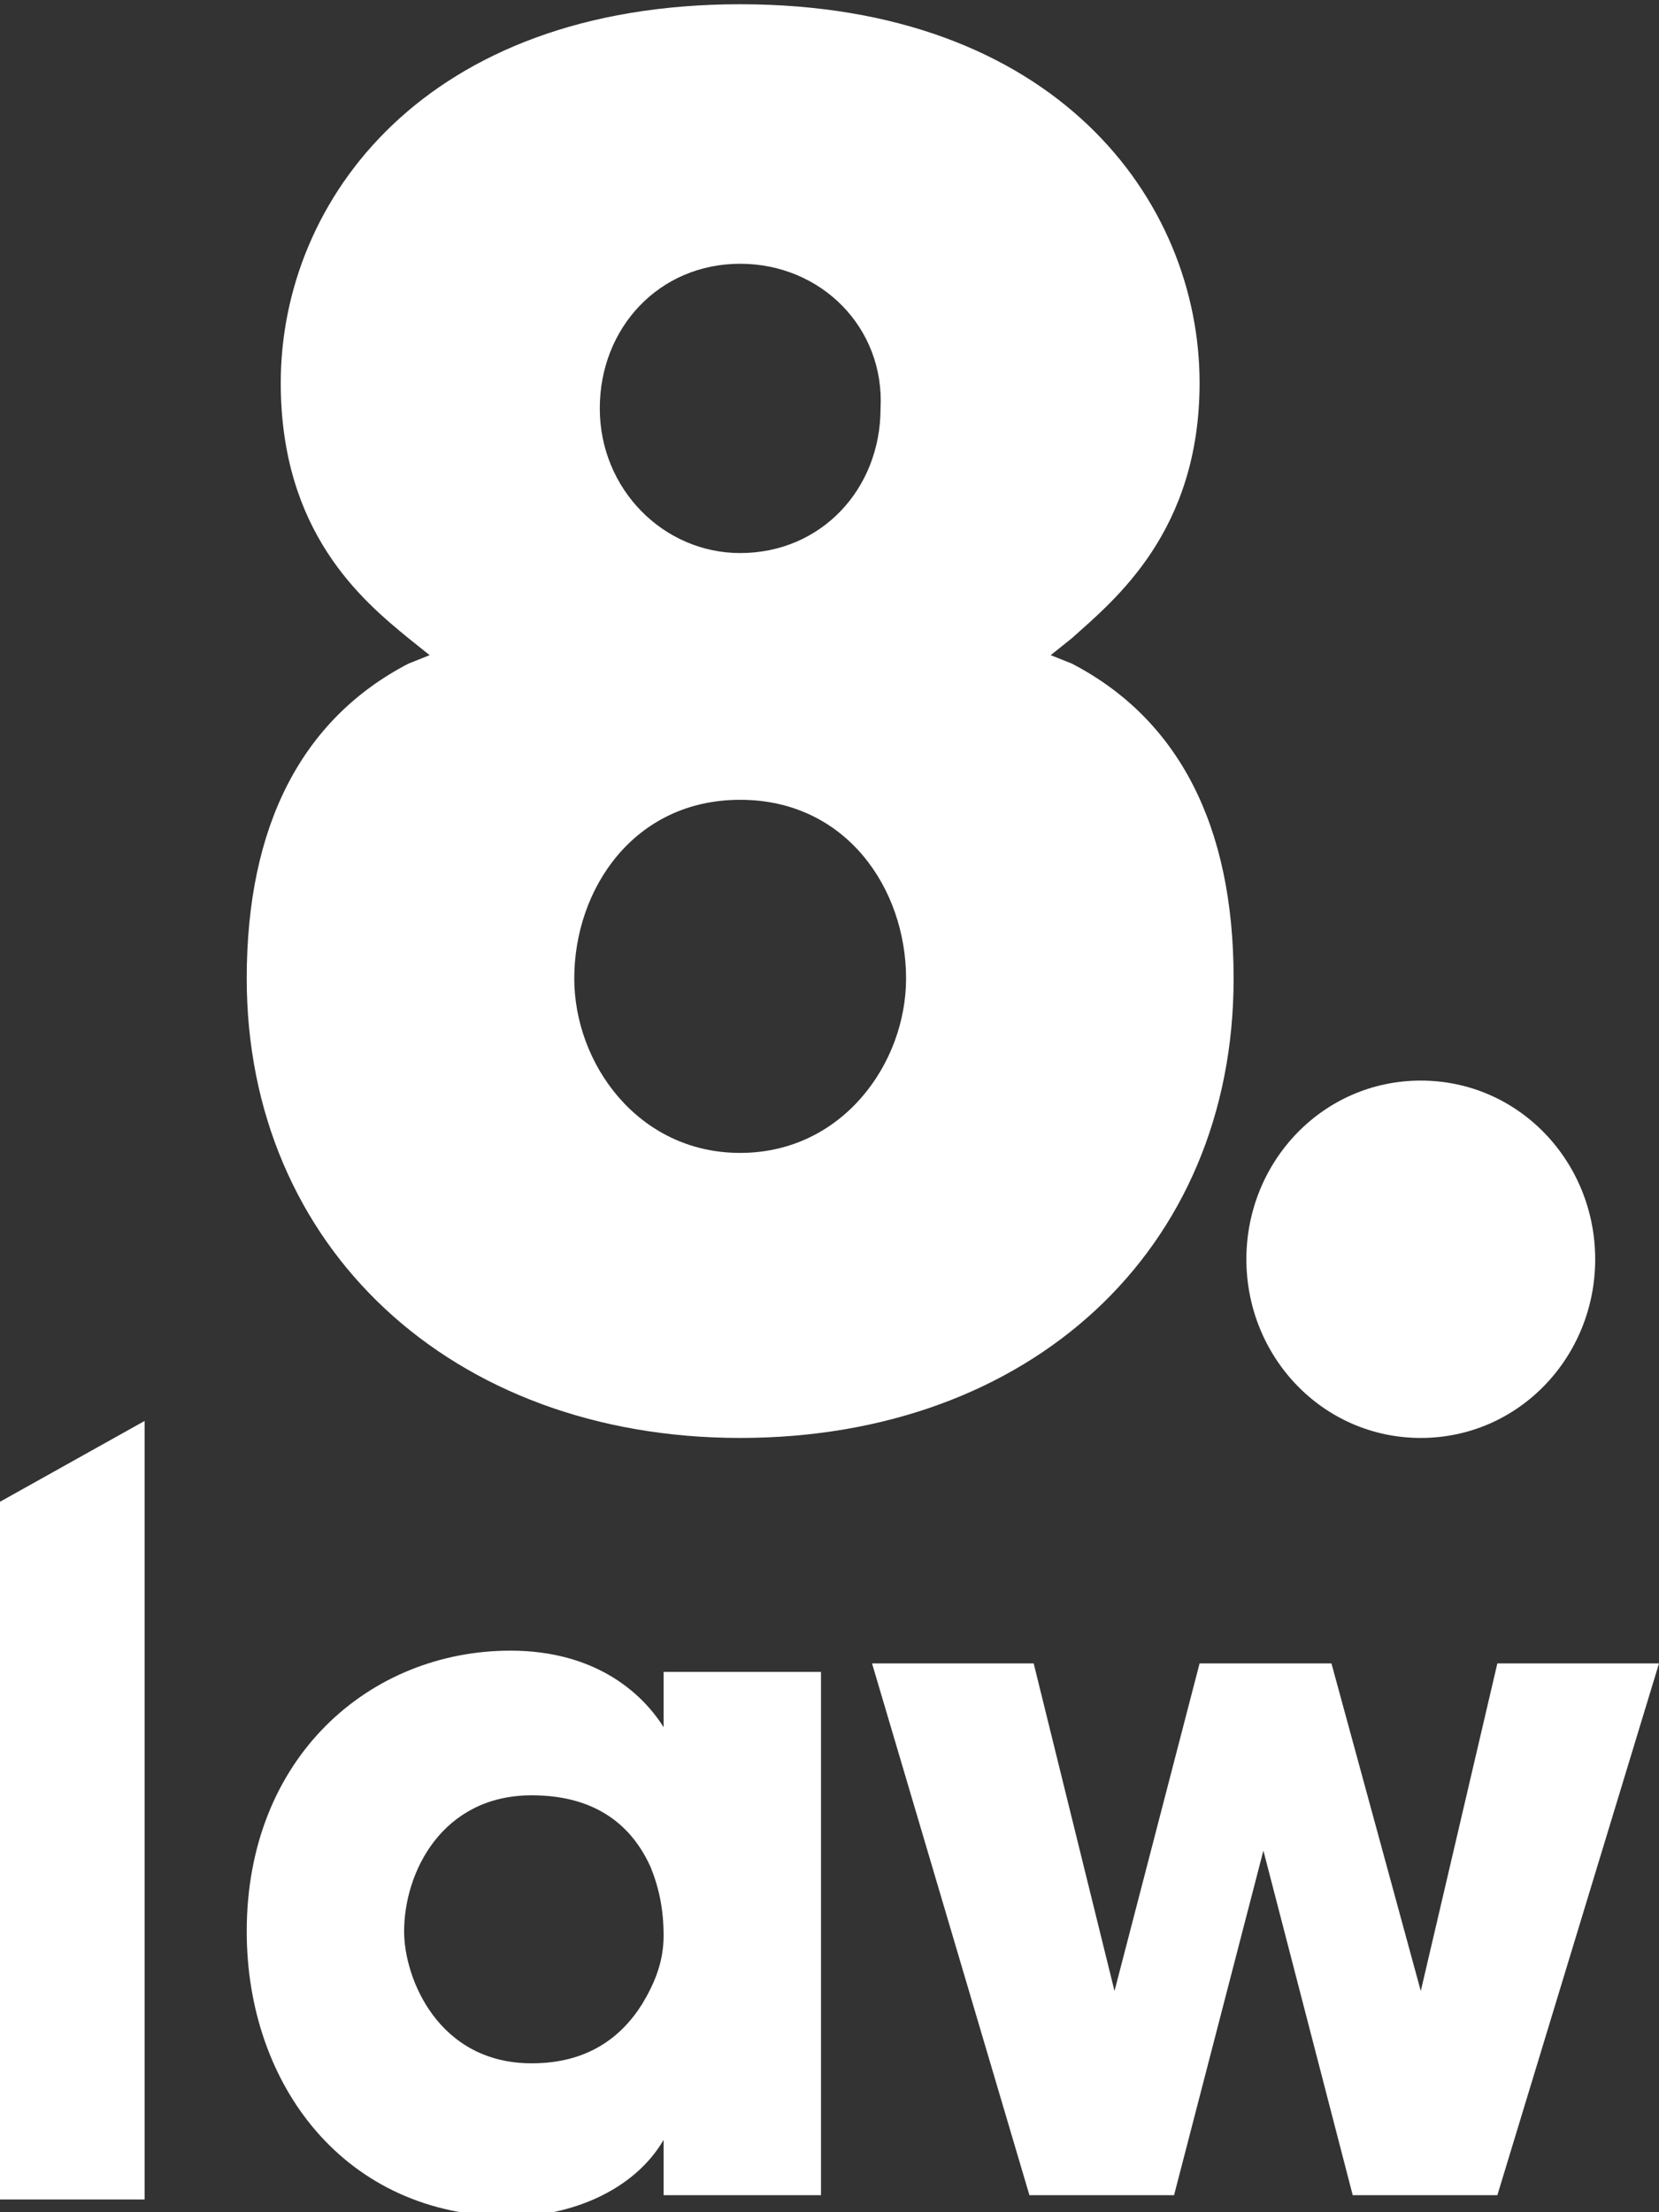
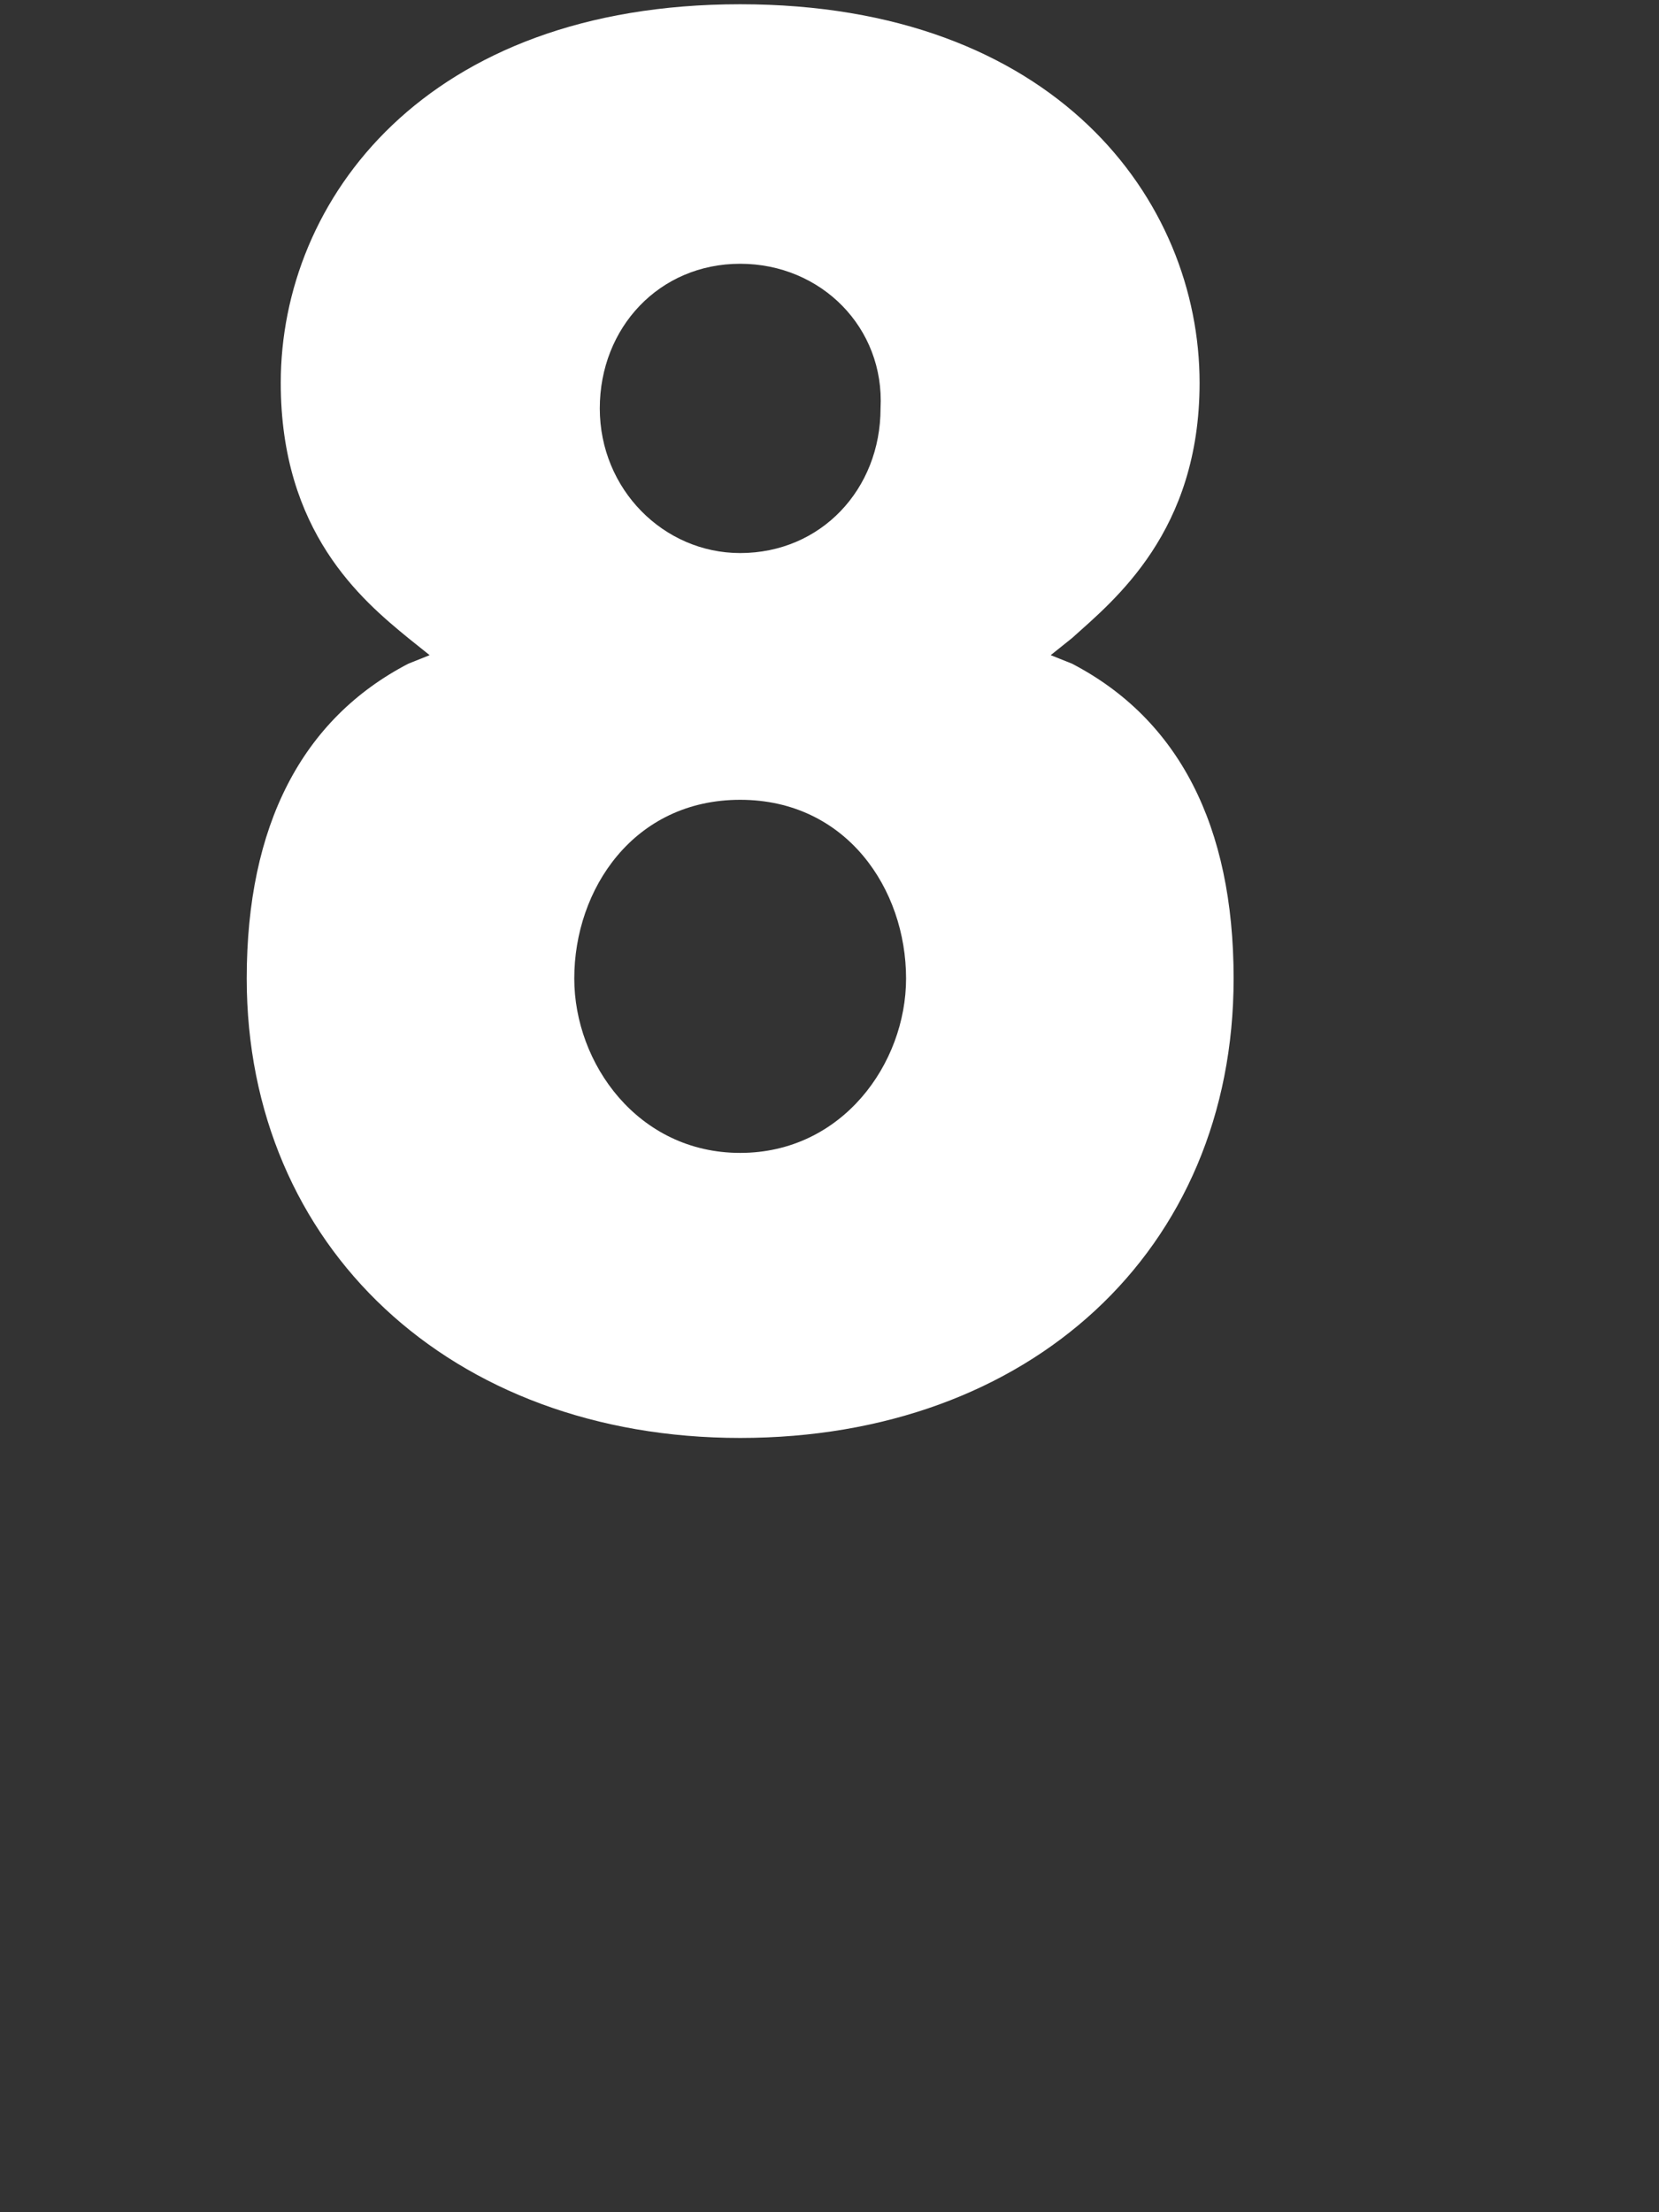
<svg xmlns="http://www.w3.org/2000/svg" version="1.1" id="Layer_1" x="0px" y="0px" viewBox="-286 371 39 52" style="enable-background:new -286 371 39 52;" xml:space="preserve">
  <rect x="-286" y="371" width="39" height="52" fill="#333333" stroke="none" />
  <style type="text/css">
	.st0{fill:#5D5D5D;}
	.st1{fill:#FFFFFF;}
</style>
-   <rect x="-610.8" y="1088" class="st0" width="39" height="52" />
  <g>
    <path class="st1" d="M-610.8,1123.2l3.4-1.9v18.3h-3.4V1123.2z M-591.5,1139.5h-3.7v-1.3c-0.7,1.2-2.2,1.8-3.6,1.8   c-3.9,0-6.2-3.1-6.2-6.7c0-4.1,2.9-6.6,6.2-6.6c2,0,3.1,1,3.6,1.8v-1.3h3.7V1139.5z M-601.3,1133.3c0,1.1,0.8,3.1,3,3.1   c1.3,0,2.1-0.6,2.6-1.4c0.3-0.5,0.5-1,0.5-1.6c0-0.6-0.1-1.1-0.3-1.6c-0.4-0.9-1.2-1.7-2.8-1.7   C-600.4,1130.1-601.3,1131.9-601.3,1133.3L-601.3,1133.3z M-590.3,1127h3.8l1.9,7.7l2-7.7h3.1l2.1,7.7l1.8-7.7h3.8l-3.8,12.5h-3.4   l-2.1-8.1l-2.1,8.1h-3.4L-590.3,1127z" />
-     <path class="st1" d="M-577.4,1121.7c2.3,0,4.1-1.9,4.1-4.2s-1.8-4.2-4.1-4.2c-2.3,0-4.1,1.9-4.1,4.2S-579.7,1121.7-577.4,1121.7z" />
-     <path class="st1" d="M-593.4,1094.1c-1.9,0-3.3,1.5-3.3,3.4s1.5,3.4,3.3,3.4c1.9,0,3.3-1.5,3.3-3.4   C-590,1095.6-591.5,1094.1-593.4,1094.1z M-593.4,1106.7c-2.5,0-3.9,2.1-3.9,4.2c0,2,1.5,4.1,3.9,4.1c2.4,0,3.9-2.1,3.9-4.1   C-589.5,1108.8-590.9,1106.7-593.4,1106.7z M-593.4,1121.7c-6.8,0-11.6-4.5-11.6-10.8c0-3.6,1.3-6.1,3.8-7.4l0.5-0.2l-0.5-0.4   c-1.1-0.9-3-2.5-3-6c0-4.3,3.4-8.9,10.8-8.9s10.8,4.6,10.8,8.9c0,3.5-2,5.1-3,6l-0.5,0.4l0.5,0.2c2.5,1.3,3.8,3.8,3.8,7.4   C-581.8,1117.3-586.6,1121.7-593.4,1121.7z" />
  </g>
-   <path class="st1" d="M-286,406.3l3.4-1.9v18.3h-3.4V406.3z M-266.7,422.6h-3.7v-1.3c-0.7,1.2-2.2,1.8-3.6,1.8  c-3.9,0-6.2-3.1-6.2-6.7c0-4.1,2.9-6.6,6.2-6.6c2,0,3.1,1,3.6,1.8v-1.3h3.7V422.6z M-276.5,416.4c0,1.1,0.8,3.1,3,3.1  c1.3,0,2.1-0.6,2.6-1.4c0.3-0.5,0.5-1,0.5-1.6c0-0.6-0.1-1.1-0.3-1.6c-0.4-0.9-1.2-1.7-2.8-1.7C-275.6,413.2-276.5,415-276.5,416.4  L-276.5,416.4z M-265.5,410.1h3.8l1.9,7.7l2-7.7h3.1l2.1,7.7l1.8-7.7h3.8l-3.8,12.5h-3.4l-2.1-8.1l-2.1,8.1h-3.4L-265.5,410.1z" />
-   <path class="st1" d="M-252.6,404.8c2.3,0,4.1-1.9,4.1-4.2c0-2.3-1.8-4.2-4.1-4.2c-2.3,0-4.1,1.9-4.1,4.2S-254.9,404.8-252.6,404.8z" />
  <path class="st1" d="M-268.6,377.2c-1.9,0-3.3,1.5-3.3,3.4c0,1.9,1.5,3.4,3.3,3.4c1.9,0,3.3-1.5,3.3-3.4  C-265.2,378.7-266.7,377.2-268.6,377.2z M-268.6,389.8c-2.5,0-3.9,2.1-3.9,4.2c0,2,1.5,4.1,3.9,4.1s3.9-2.1,3.9-4.1  C-264.7,391.9-266.1,389.8-268.6,389.8z M-268.6,404.8c-6.8,0-11.6-4.5-11.6-10.8c0-3.6,1.3-6.1,3.8-7.4l0.5-0.2l-0.5-0.4  c-1.1-0.9-3-2.5-3-6c0-4.3,3.4-8.9,10.8-8.9c7.4,0,10.8,4.6,10.8,8.9c0,3.5-2,5.1-3,6l-0.5,0.4l0.5,0.2c2.5,1.3,3.8,3.8,3.8,7.4  C-257,400.4-261.8,404.8-268.6,404.8z" />
</svg>